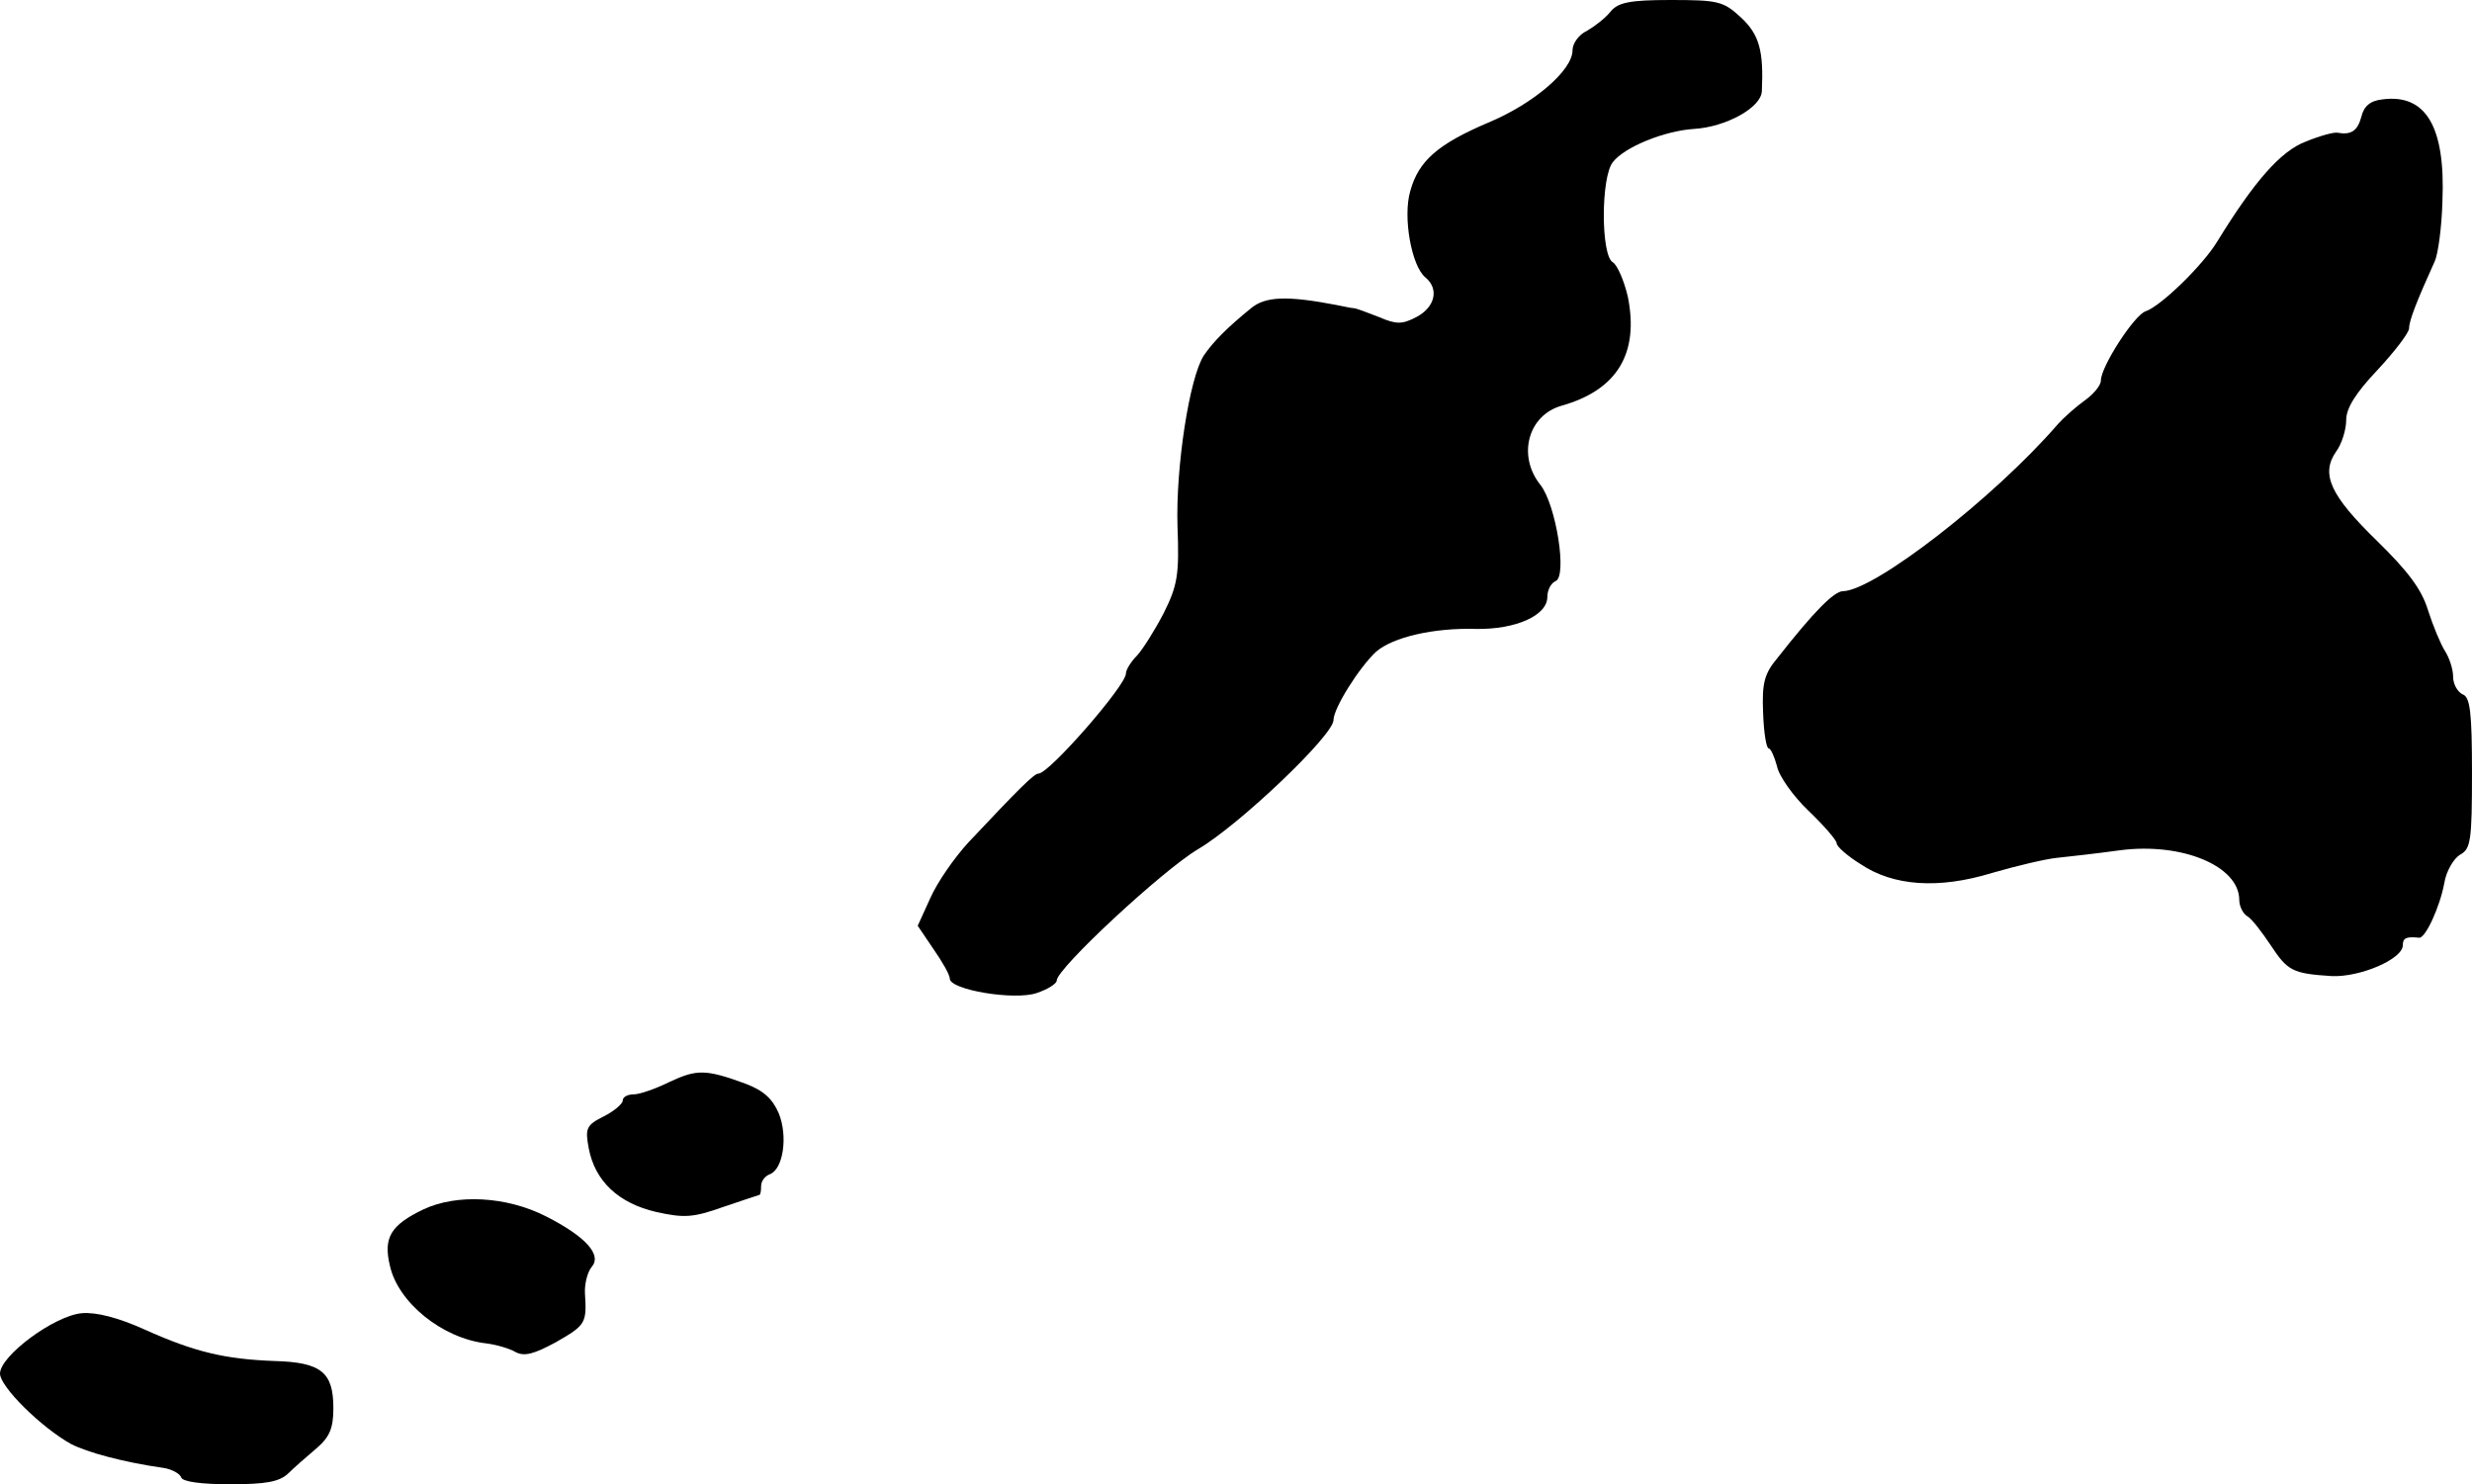
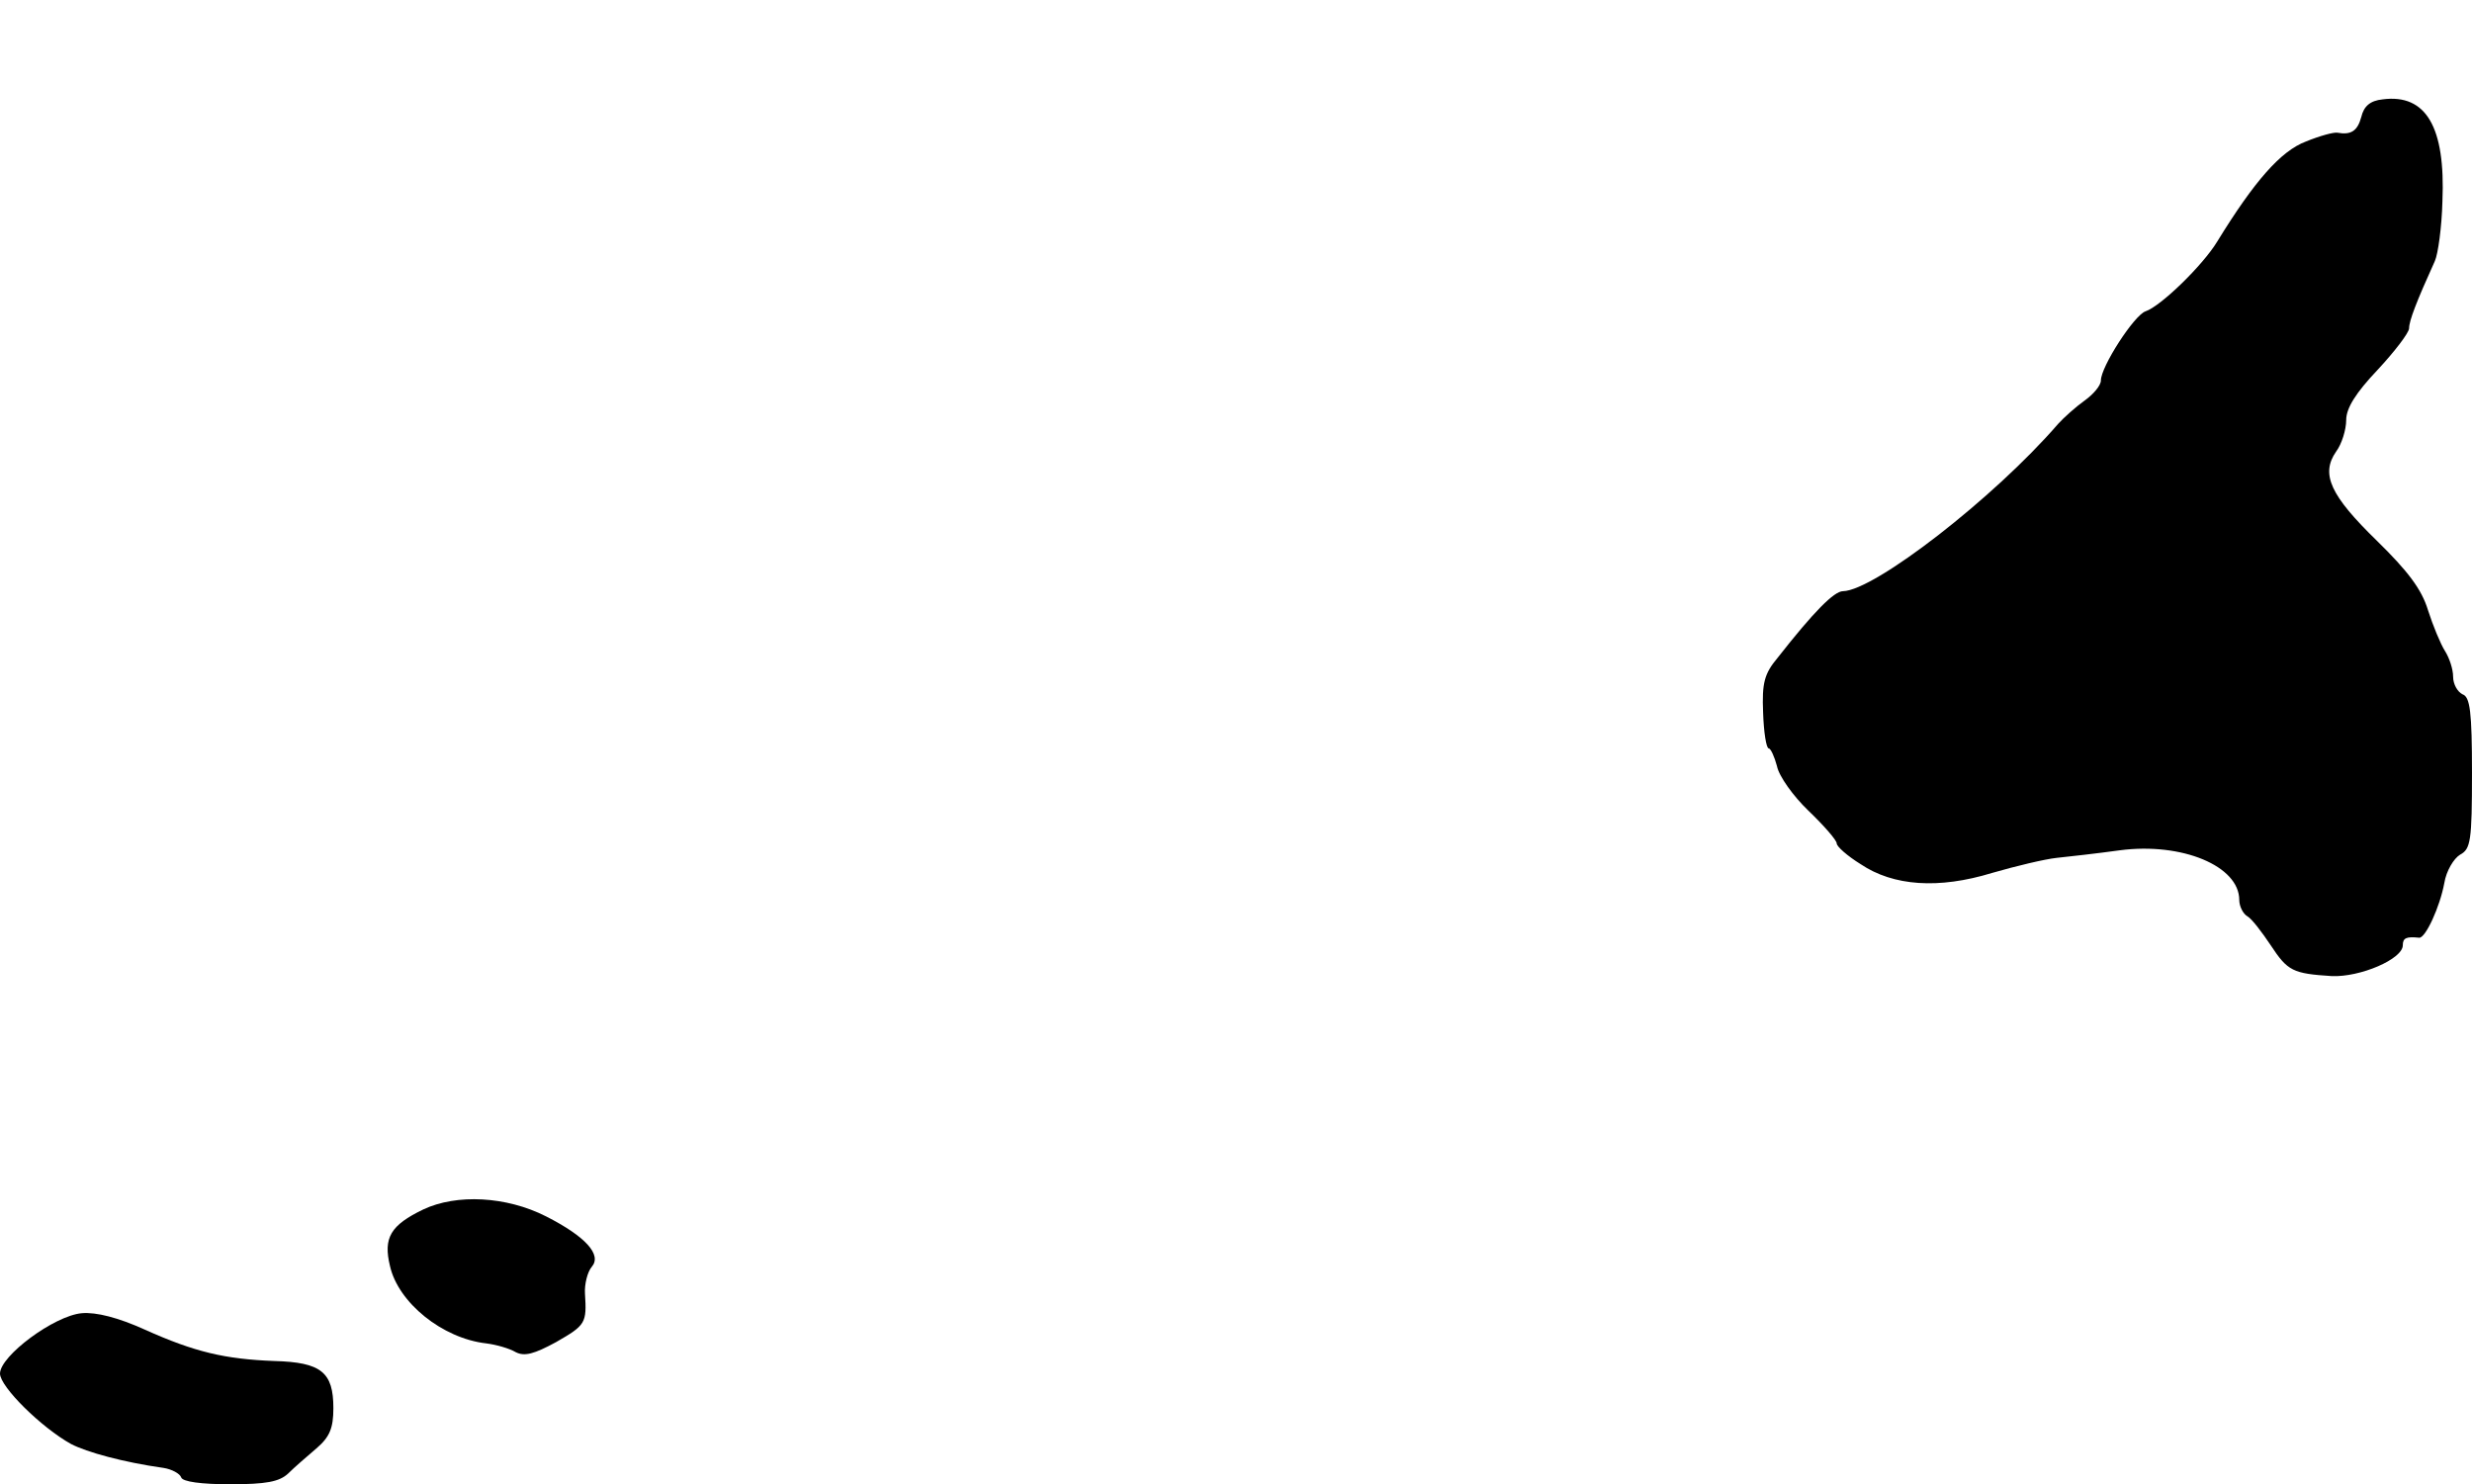
<svg xmlns="http://www.w3.org/2000/svg" version="1.0" width="393pt" height="236pt" viewBox="0 0 393 236" preserveAspectRatio="xMidYMid meet">
  <g transform="translate(0,236) scale(0.1,-0.1)" fill="#000000" stroke="none">
-     <path d="M2560 2341 c-8 -10 -25 -23 -37 -30 -13 -6 -23 -20 -23 -31 0 -32 -62 -85 -134 -115 -80 -34 -111 -61 -124 -109 -12 -41 2 -119 24 -137 22 -18 16 -47 -14 -63 -23 -12 -32 -12 -60 0 -18 7 -36 14 -40 14 -4 0 -16 3 -27 5 -78 15 -113 14 -136 -5 -37 -30 -60 -53 -75 -75 -23 -35 -45 -178 -42 -272 3 -77 0 -94 -22 -138 -14 -27 -33 -57 -42 -67 -10 -10 -18 -23 -18 -29 0 -19 -122 -159 -139 -159 -7 0 -31 -24 -111 -109 -23 -25 -50 -64 -61 -89 l-20 -44 25 -37 c14 -20 26 -41 26 -47 0 -18 103 -35 138 -23 18 6 32 15 32 20 0 19 169 176 225 209 66 39 215 181 215 205 0 19 41 84 68 109 27 23 91 38 159 36 62 -1 113 21 113 51 0 11 6 22 13 25 19 7 1 121 -24 153 -37 46 -20 111 34 126 88 25 123 83 105 173 -6 26 -17 51 -24 55 -19 11 -19 135 0 159 18 24 82 50 129 53 51 3 107 34 108 60 3 64 -4 90 -33 117 -28 26 -36 28 -112 28 -66 0 -84 -4 -96 -19z" />
-     <path d="M3788 2202 c-20 -2 -30 -11 -34 -28 -6 -22 -16 -29 -38 -25 -6 1 -28 -5 -50 -14 -40 -15 -82 -63 -141 -159 -23 -38 -90 -103 -114 -111 -18 -6 -71 -88 -71 -110 0 -8 -12 -22 -26 -32 -14 -10 -33 -27 -42 -37 -102 -118 -292 -265 -342 -266 -14 0 -46 -32 -104 -106 -21 -25 -25 -40 -23 -87 1 -31 5 -57 9 -57 3 0 9 -13 13 -28 3 -16 26 -48 50 -71 25 -24 45 -47 45 -52 0 -5 17 -20 38 -33 52 -35 124 -40 209 -14 38 11 84 22 103 24 19 2 64 7 100 12 99 13 190 -25 190 -79 0 -10 6 -22 13 -26 7 -4 23 -25 37 -46 27 -41 35 -45 97 -49 45 -2 113 27 113 49 0 12 6 14 26 12 10 -1 33 49 40 87 3 19 15 39 25 45 17 9 19 22 19 130 0 97 -3 121 -15 125 -8 4 -15 16 -15 28 0 12 -6 30 -13 41 -7 11 -19 40 -27 65 -10 33 -32 62 -81 110 -74 72 -90 106 -65 142 9 12 16 35 16 50 0 19 15 43 50 80 27 29 50 59 50 66 0 12 12 43 41 107 5 11 11 54 12 95 5 118 -26 171 -95 162z" />
-     <path d="M1065 640 c-22 -11 -48 -20 -57 -20 -10 0 -18 -4 -18 -10 0 -5 -14 -17 -30 -25 -28 -14 -30 -19 -24 -51 10 -52 47 -87 107 -101 45 -10 59 -9 107 8 30 10 56 19 57 19 2 0 3 6 3 14 0 8 6 16 14 19 21 8 29 60 14 97 -10 23 -24 36 -53 47 -63 23 -77 23 -120 3z" />
+     <path d="M3788 2202 c-20 -2 -30 -11 -34 -28 -6 -22 -16 -29 -38 -25 -6 1 -28 -5 -50 -14 -40 -15 -82 -63 -141 -159 -23 -38 -90 -103 -114 -111 -18 -6 -71 -88 -71 -110 0 -8 -12 -22 -26 -32 -14 -10 -33 -27 -42 -37 -102 -118 -292 -265 -342 -266 -14 0 -46 -32 -104 -106 -21 -25 -25 -40 -23 -87 1 -31 5 -57 9 -57 3 0 9 -13 13 -28 3 -16 26 -48 50 -71 25 -24 45 -47 45 -52 0 -5 17 -20 38 -33 52 -35 124 -40 209 -14 38 11 84 22 103 24 19 2 64 7 100 12 99 13 190 -25 190 -79 0 -10 6 -22 13 -26 7 -4 23 -25 37 -46 27 -41 35 -45 97 -49 45 -2 113 27 113 49 0 12 6 14 26 12 10 -1 33 49 40 87 3 19 15 39 25 45 17 9 19 22 19 130 0 97 -3 121 -15 125 -8 4 -15 16 -15 28 0 12 -6 30 -13 41 -7 11 -19 40 -27 65 -10 33 -32 62 -81 110 -74 72 -90 106 -65 142 9 12 16 35 16 50 0 19 15 43 50 80 27 29 50 59 50 66 0 12 12 43 41 107 5 11 11 54 12 95 5 118 -26 171 -95 162" />
    <path d="M673 437 c-52 -25 -64 -45 -53 -90 13 -58 83 -115 153 -123 16 -2 37 -8 47 -14 14 -7 29 -3 64 16 47 27 49 30 46 77 -1 15 4 35 11 43 16 19 -10 48 -73 80 -63 32 -142 36 -195 11z" />
    <path d="M130 272 c-44 -4 -130 -68 -130 -96 0 -21 66 -86 113 -112 25 -13 83 -29 147 -38 13 -2 26 -9 28 -15 2 -7 32 -11 78 -11 57 0 78 4 92 17 10 10 31 28 45 40 21 18 27 32 27 64 0 57 -19 73 -94 75 -78 3 -126 14 -206 50 -42 19 -77 28 -100 26z" />
  </g>
</svg>